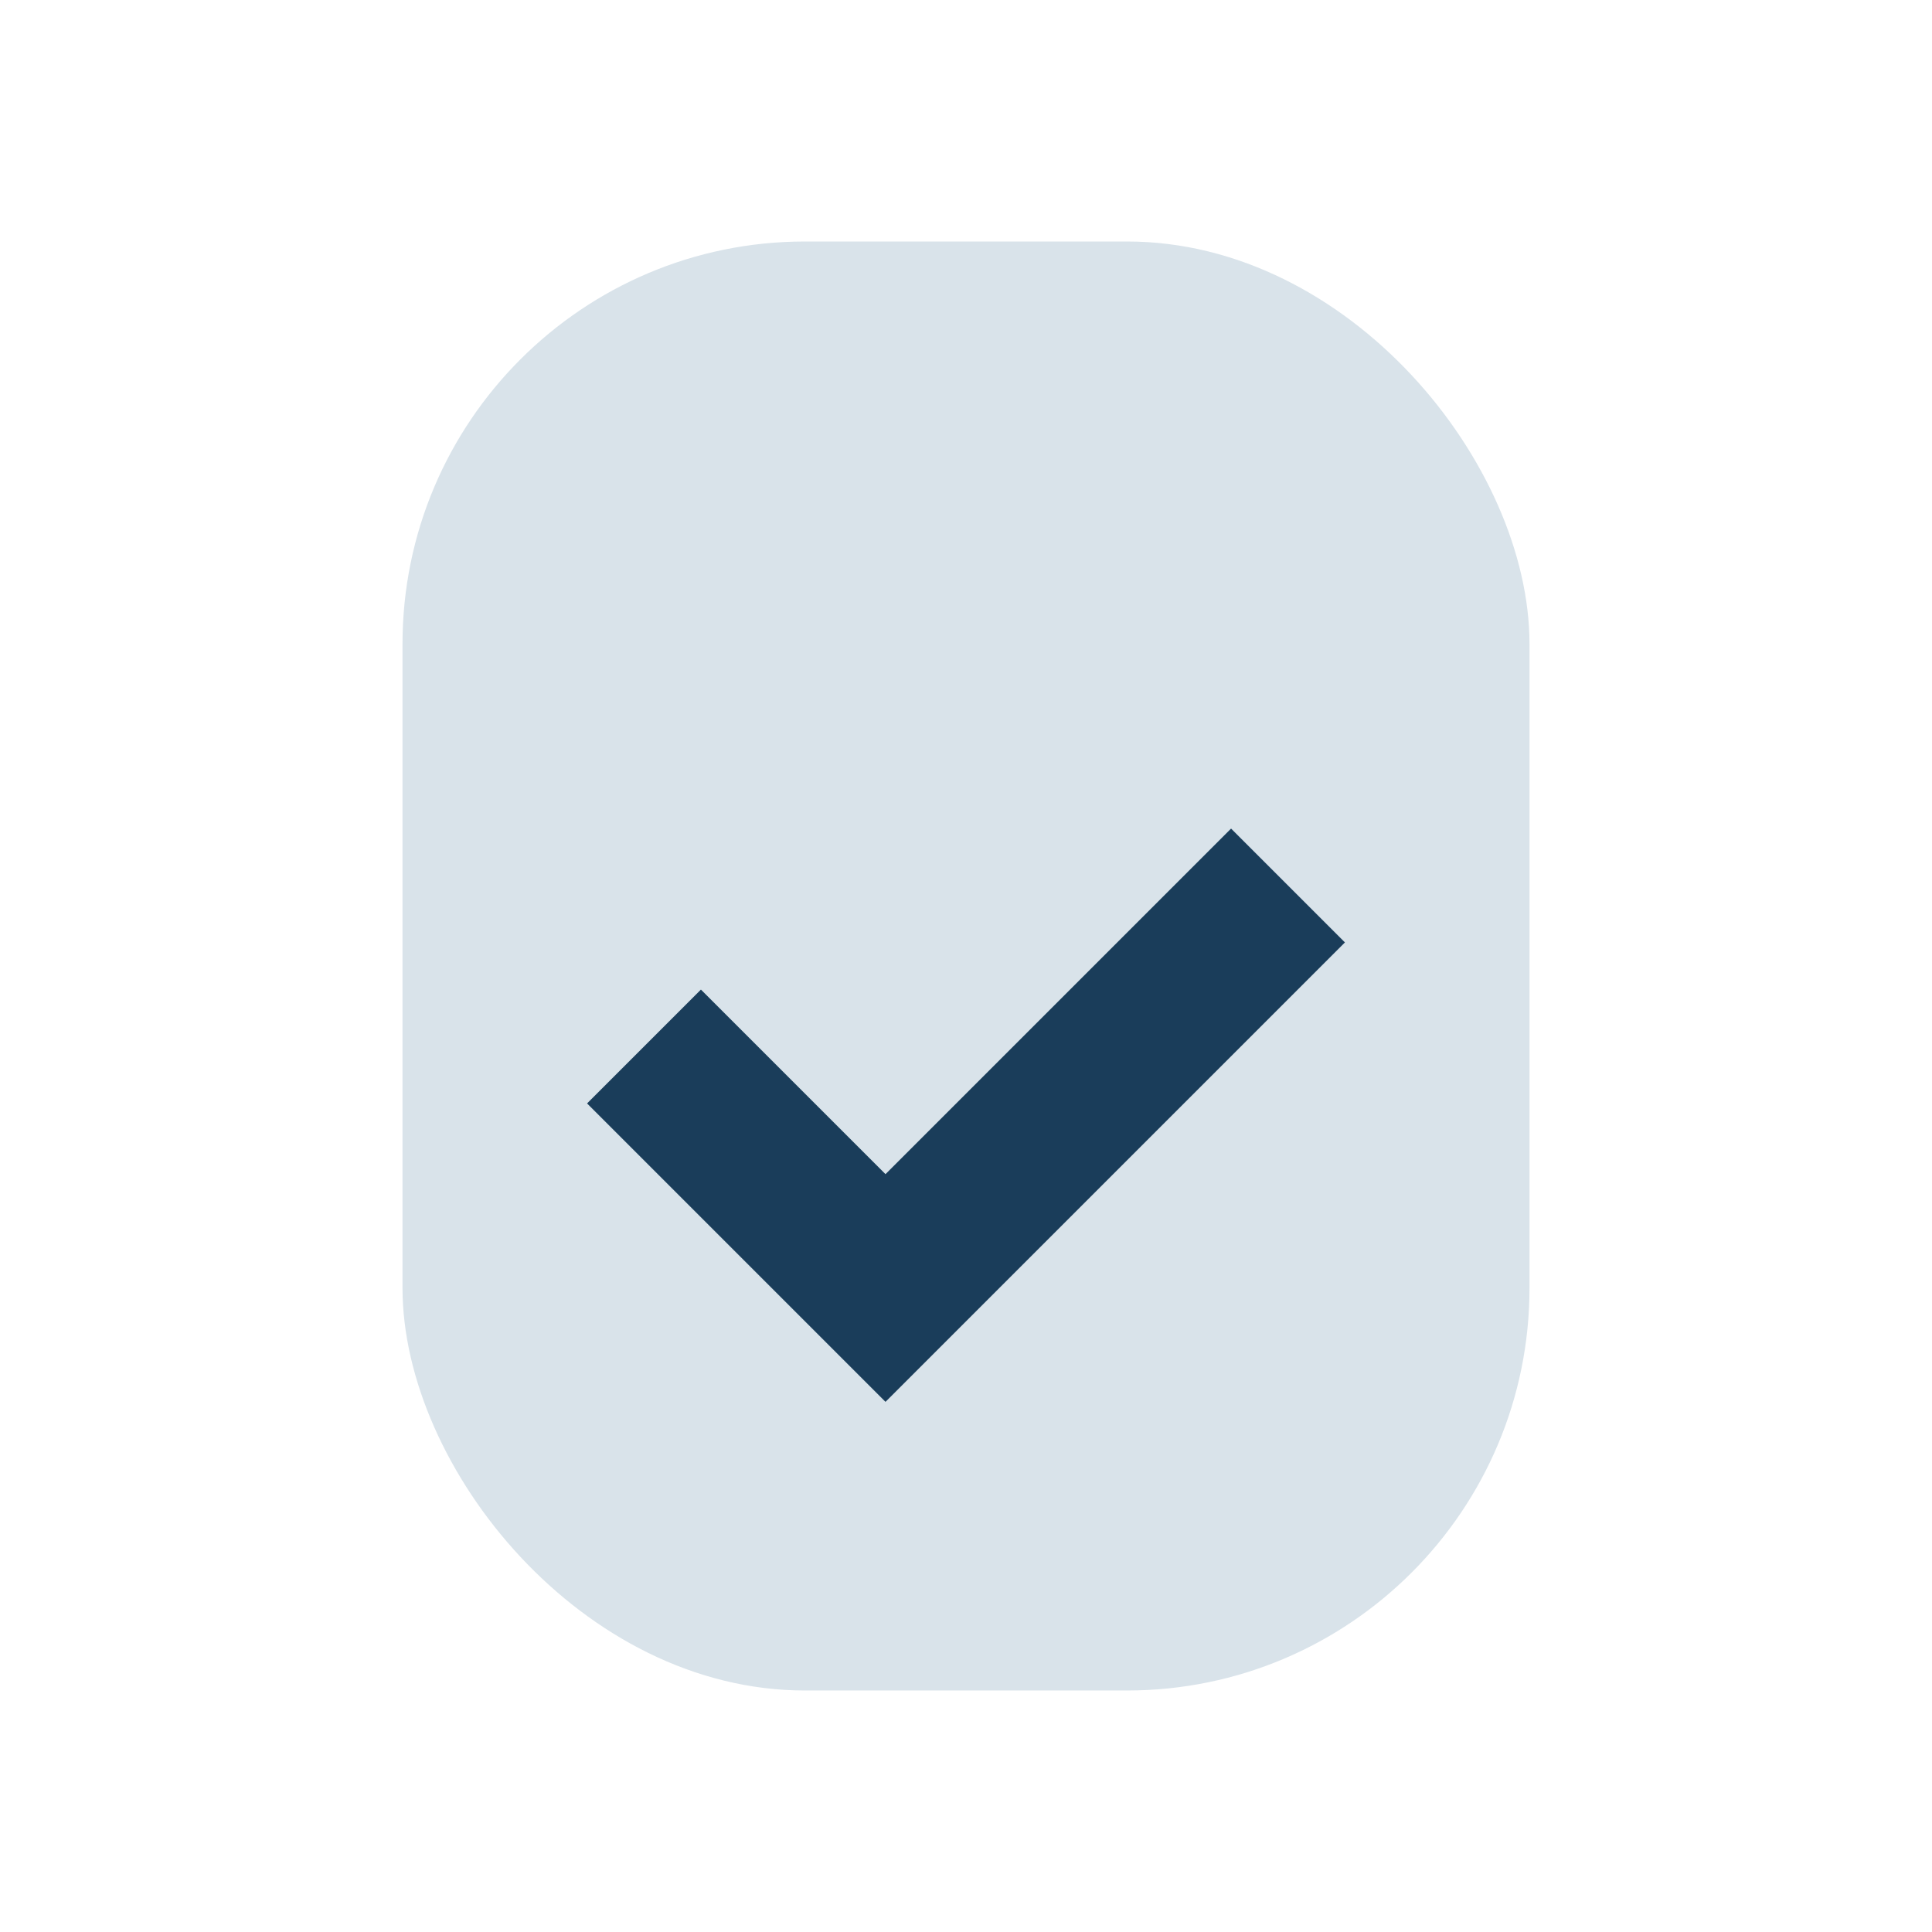
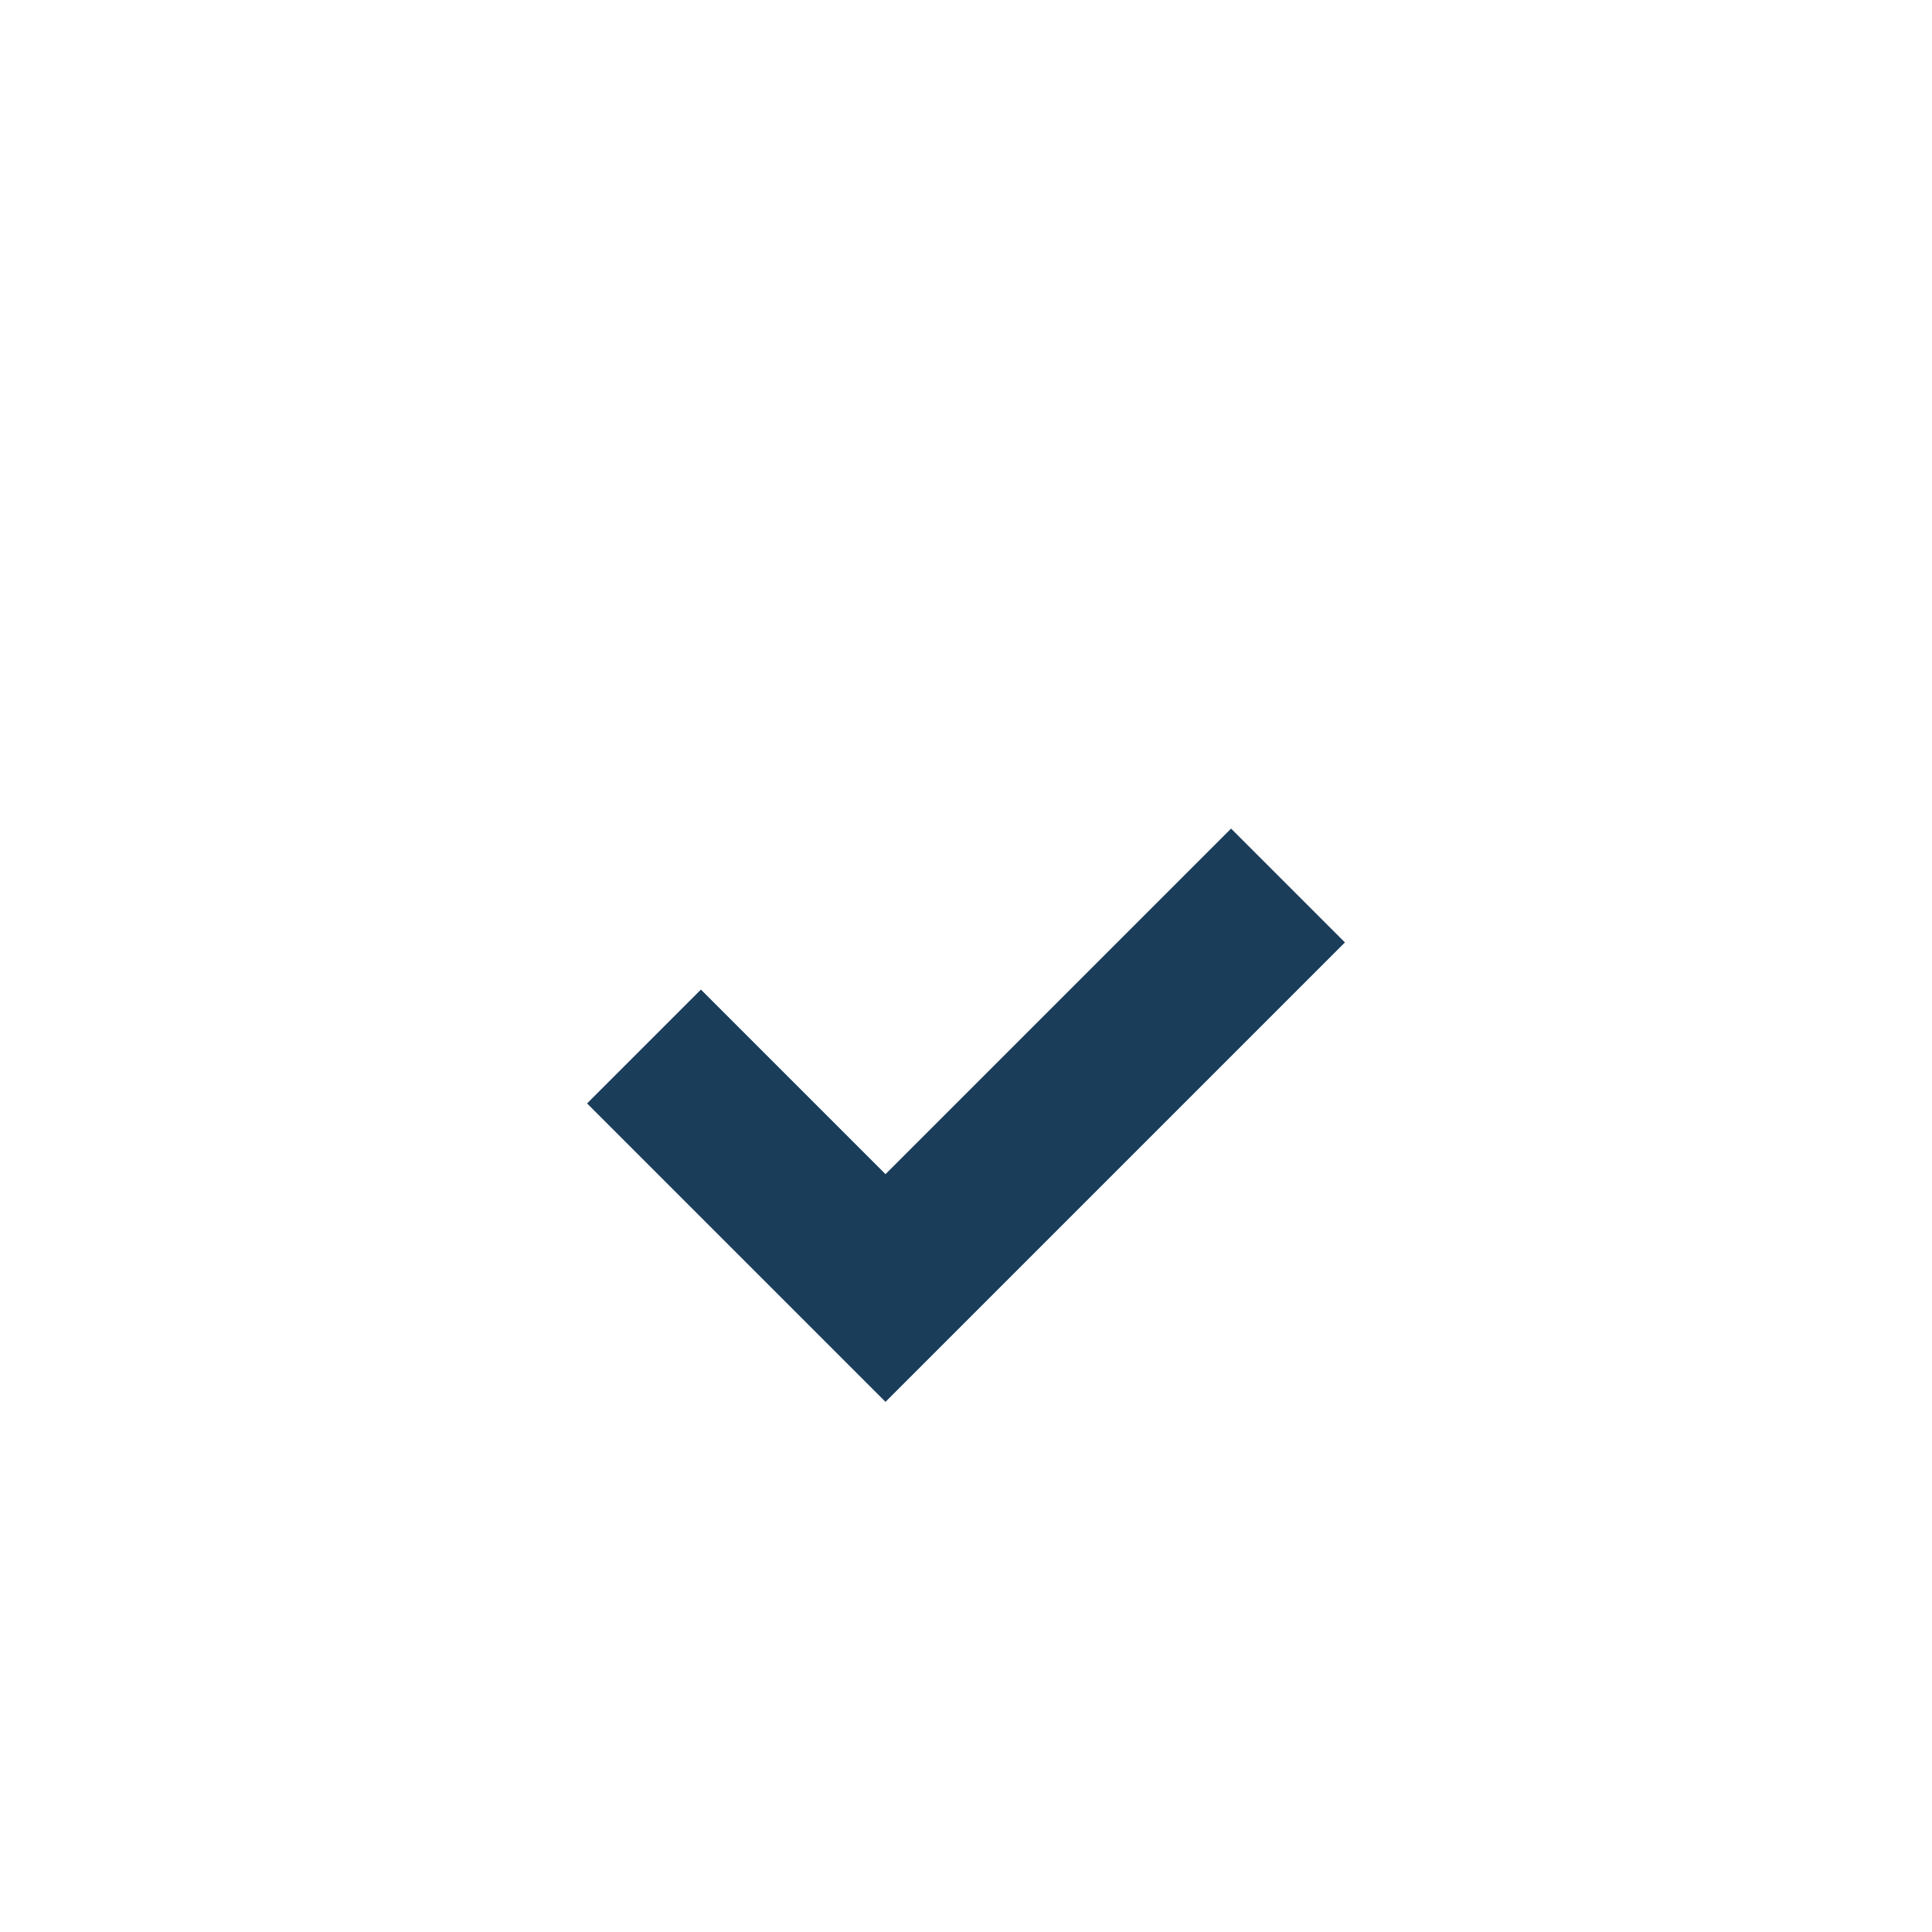
<svg xmlns="http://www.w3.org/2000/svg" width="24" height="24" viewBox="0 0 24 24">
-   <rect x="5" y="3" width="14" height="18" rx="5" fill="#D9E3EA" />
  <path d="M8 13l3 3 5-5" fill="none" stroke="#1A3D5A" stroke-width="2" />
</svg>